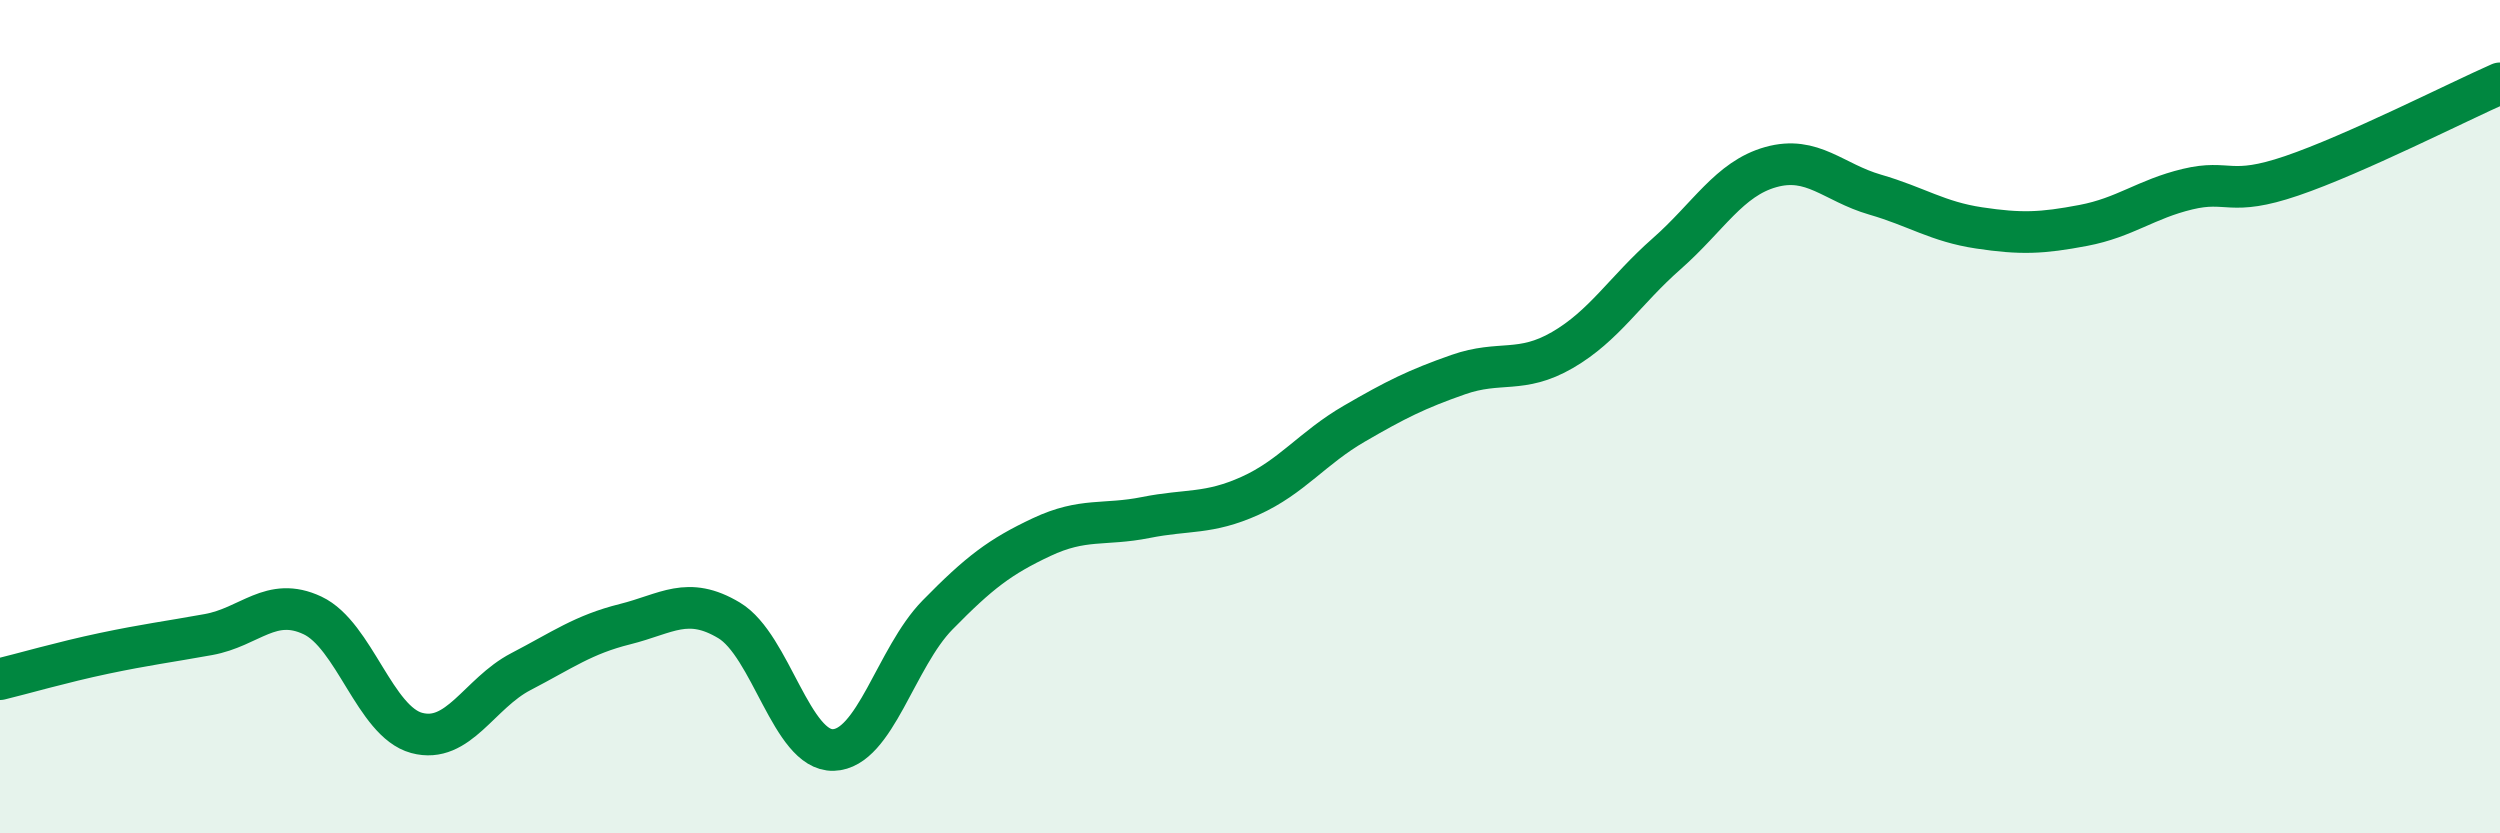
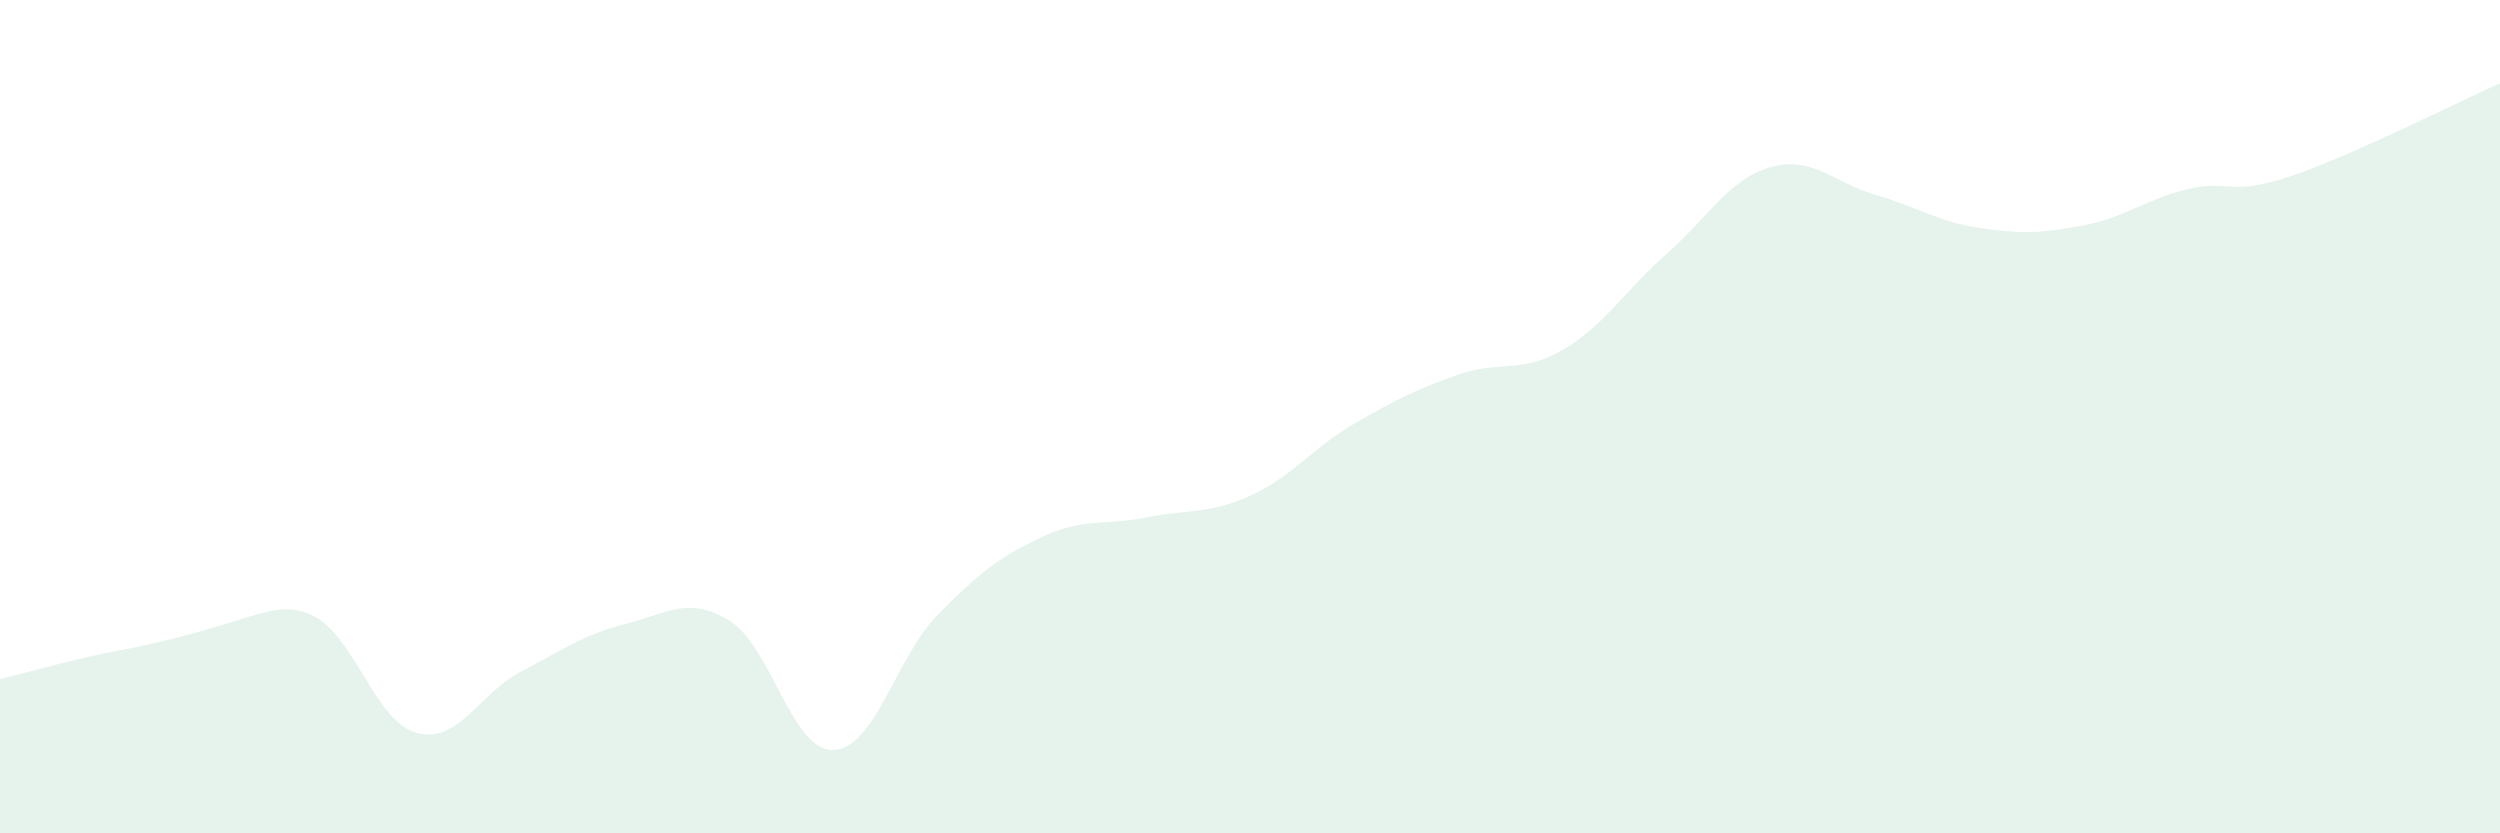
<svg xmlns="http://www.w3.org/2000/svg" width="60" height="20" viewBox="0 0 60 20">
-   <path d="M 0,16.3 C 0.5,16.18 1.5,15.89 2.5,15.68 C 3.5,15.47 4,15.41 5,15.23 C 6,15.05 6.5,14.3 7.5,14.77 C 8.5,15.24 9,17.32 10,17.59 C 11,17.86 11.5,16.64 12.5,16.12 C 13.5,15.6 14,15.23 15,14.98 C 16,14.73 16.5,14.29 17.5,14.89 C 18.5,15.49 19,18.03 20,18 C 21,17.97 21.5,15.78 22.5,14.76 C 23.5,13.74 24,13.36 25,12.89 C 26,12.42 26.5,12.62 27.5,12.42 C 28.5,12.22 29,12.35 30,11.9 C 31,11.45 31.5,10.75 32.5,10.17 C 33.5,9.59 34,9.34 35,8.99 C 36,8.64 36.5,8.98 37.5,8.4 C 38.5,7.82 39,6.97 40,6.09 C 41,5.21 41.5,4.29 42.5,4.01 C 43.5,3.73 44,4.38 45,4.67 C 46,4.96 46.5,5.32 47.5,5.47 C 48.5,5.62 49,5.6 50,5.41 C 51,5.22 51.5,4.78 52.5,4.54 C 53.5,4.3 53.5,4.73 55,4.22 C 56.5,3.71 59,2.44 60,2L60 20L0 20Z" fill="#008740" opacity="0.1" stroke-linecap="round" stroke-linejoin="round" />
-   <path d="M 0,16.3 C 0.5,16.18 1.5,15.89 2.5,15.68 C 3.5,15.47 4,15.41 5,15.23 C 6,15.05 6.5,14.3 7.5,14.77 C 8.5,15.24 9,17.32 10,17.59 C 11,17.86 11.5,16.64 12.5,16.12 C 13.5,15.6 14,15.23 15,14.98 C 16,14.73 16.5,14.29 17.5,14.89 C 18.5,15.49 19,18.03 20,18 C 21,17.97 21.5,15.78 22.5,14.76 C 23.5,13.74 24,13.36 25,12.89 C 26,12.42 26.5,12.62 27.5,12.42 C 28.5,12.22 29,12.35 30,11.9 C 31,11.45 31.5,10.75 32.5,10.17 C 33.5,9.59 34,9.34 35,8.99 C 36,8.64 36.5,8.98 37.5,8.4 C 38.5,7.82 39,6.97 40,6.09 C 41,5.21 41.5,4.29 42.5,4.01 C 43.5,3.73 44,4.38 45,4.67 C 46,4.96 46.5,5.32 47.5,5.47 C 48.5,5.62 49,5.6 50,5.41 C 51,5.22 51.5,4.78 52.5,4.54 C 53.5,4.3 53.5,4.73 55,4.22 C 56.5,3.71 59,2.44 60,2" stroke="#008740" stroke-width="1" fill="none" stroke-linecap="round" stroke-linejoin="round" />
+   <path d="M 0,16.3 C 0.5,16.18 1.5,15.89 2.5,15.68 C 6,15.05 6.5,14.3 7.5,14.77 C 8.5,15.24 9,17.32 10,17.59 C 11,17.86 11.5,16.64 12.5,16.12 C 13.5,15.6 14,15.23 15,14.98 C 16,14.73 16.5,14.29 17.5,14.89 C 18.5,15.49 19,18.03 20,18 C 21,17.97 21.5,15.78 22.5,14.76 C 23.5,13.74 24,13.36 25,12.89 C 26,12.42 26.5,12.62 27.5,12.42 C 28.5,12.22 29,12.35 30,11.9 C 31,11.45 31.5,10.75 32.5,10.17 C 33.5,9.59 34,9.34 35,8.99 C 36,8.64 36.5,8.98 37.5,8.4 C 38.5,7.82 39,6.97 40,6.09 C 41,5.21 41.5,4.29 42.5,4.01 C 43.5,3.73 44,4.38 45,4.67 C 46,4.96 46.5,5.32 47.5,5.47 C 48.5,5.62 49,5.6 50,5.41 C 51,5.22 51.5,4.78 52.5,4.54 C 53.5,4.3 53.5,4.73 55,4.22 C 56.5,3.71 59,2.44 60,2L60 20L0 20Z" fill="#008740" opacity="0.1" stroke-linecap="round" stroke-linejoin="round" />
</svg>